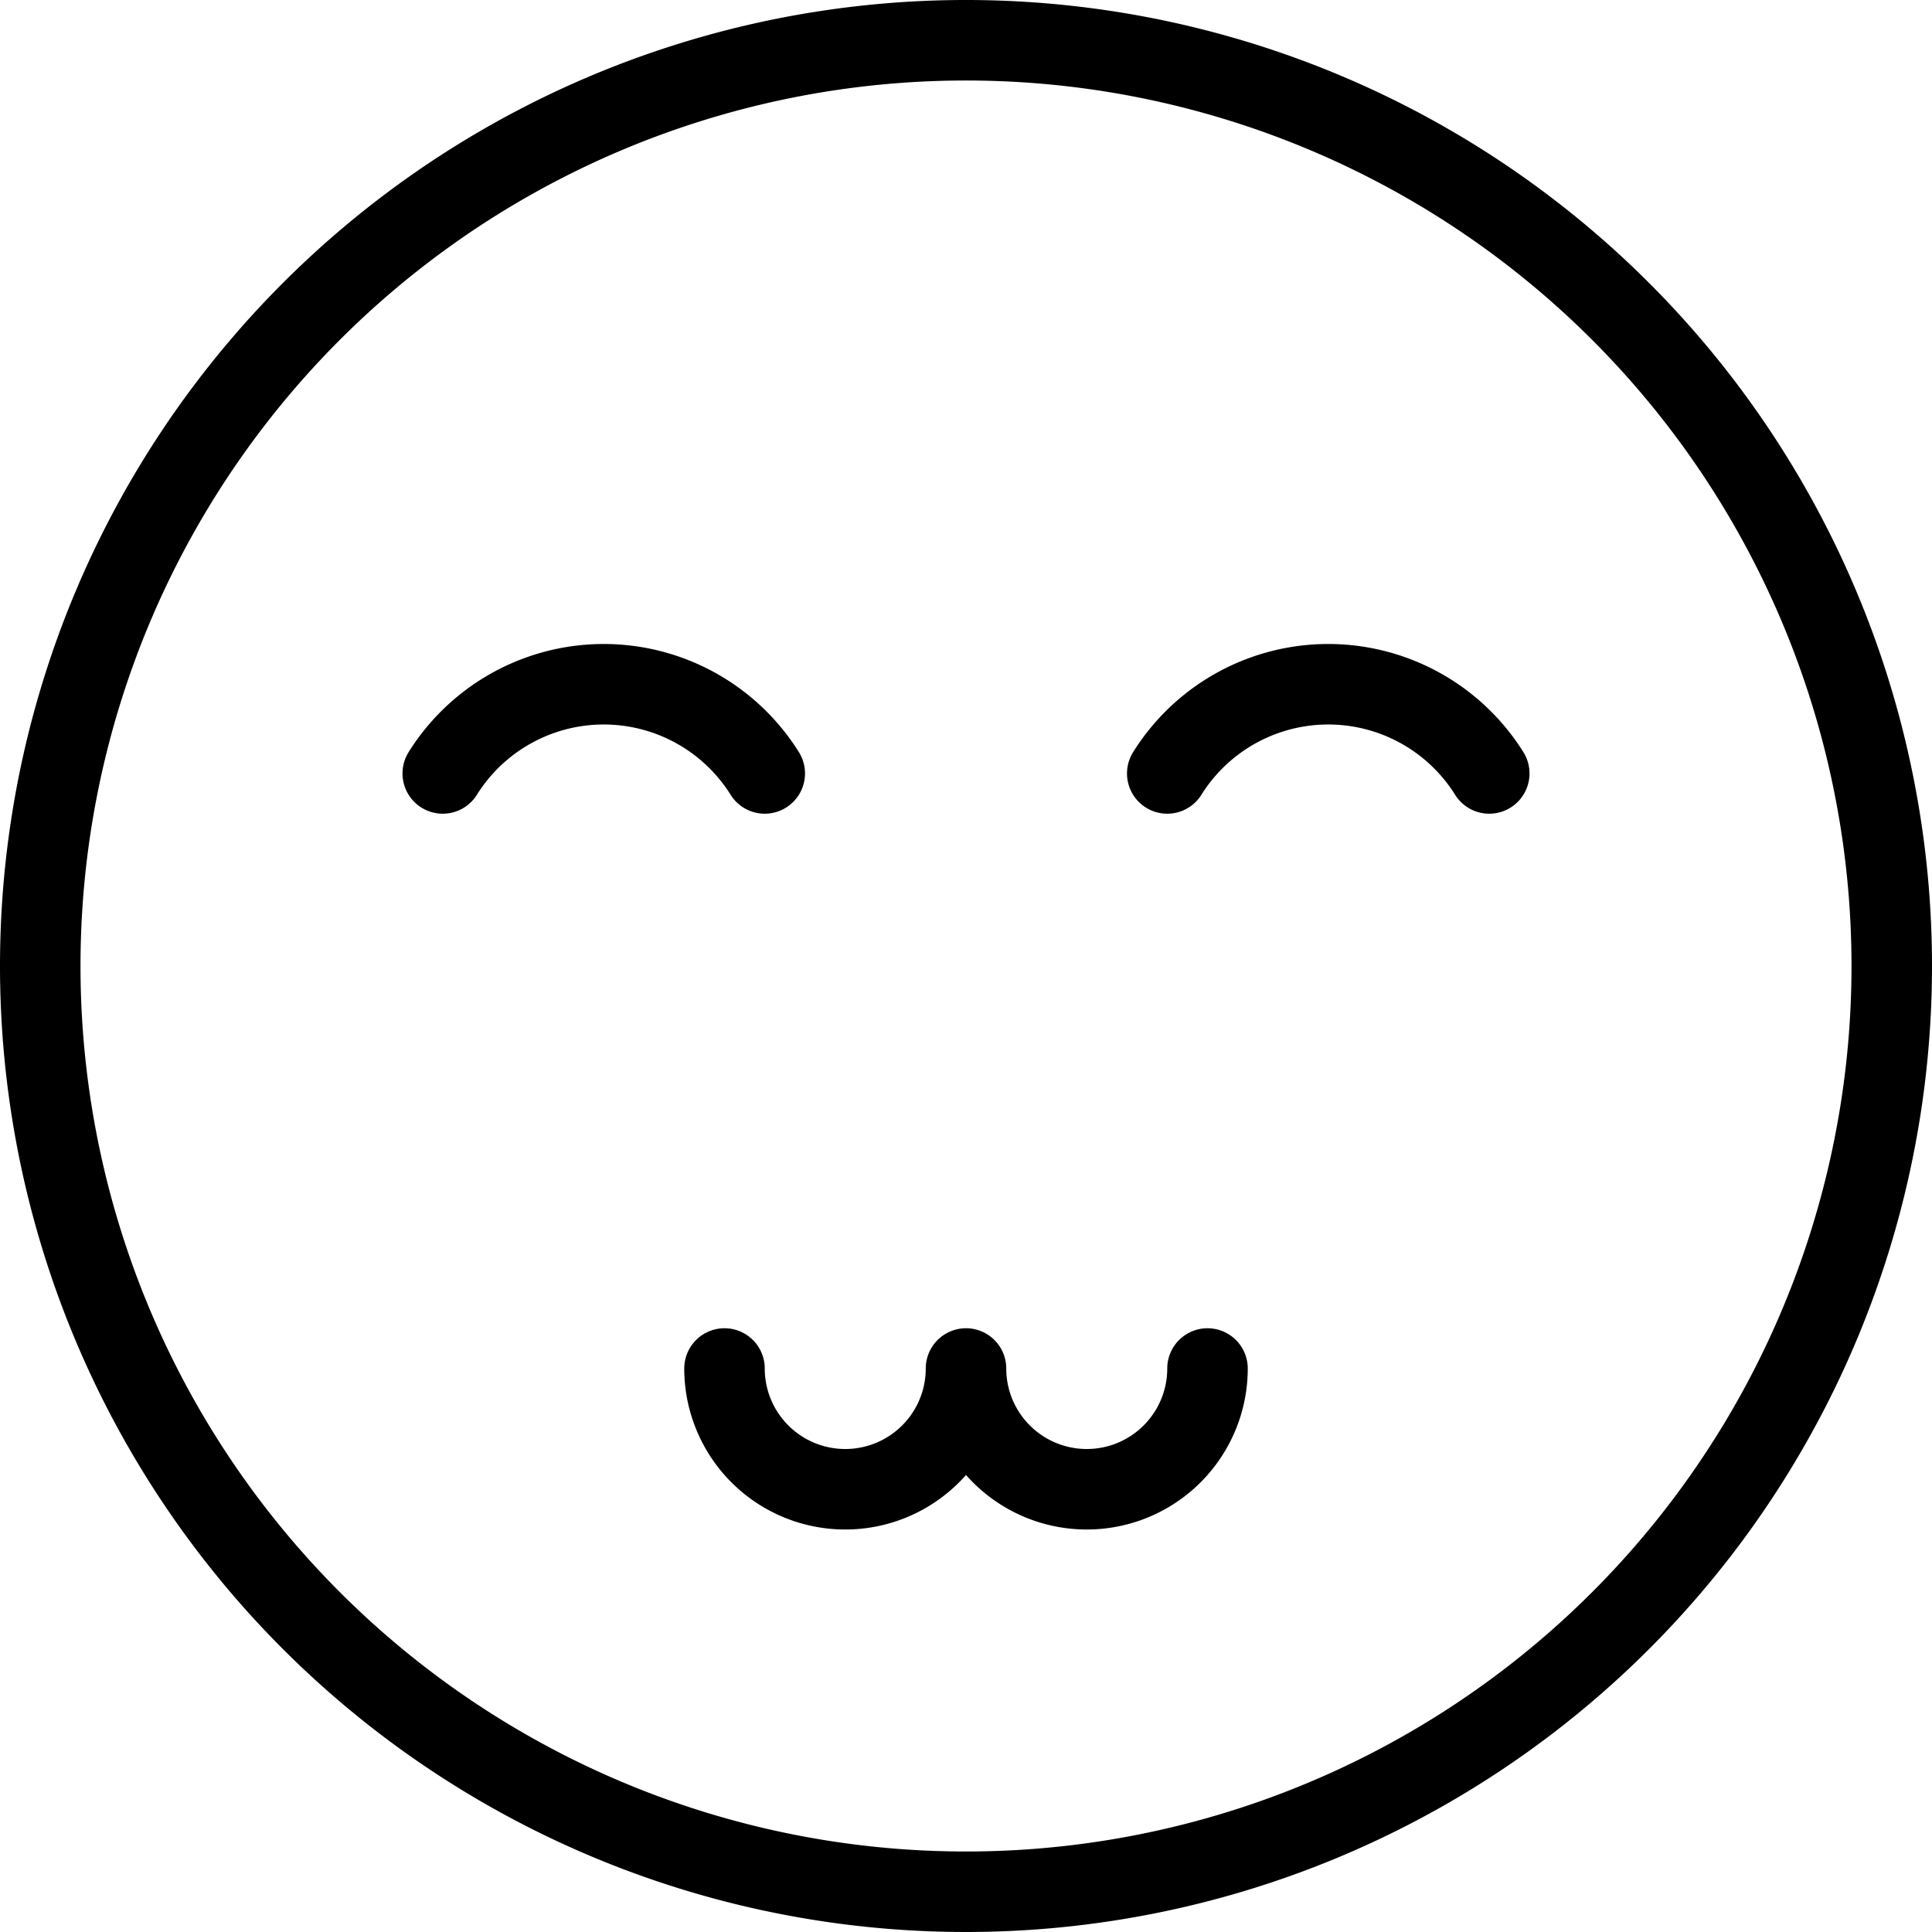
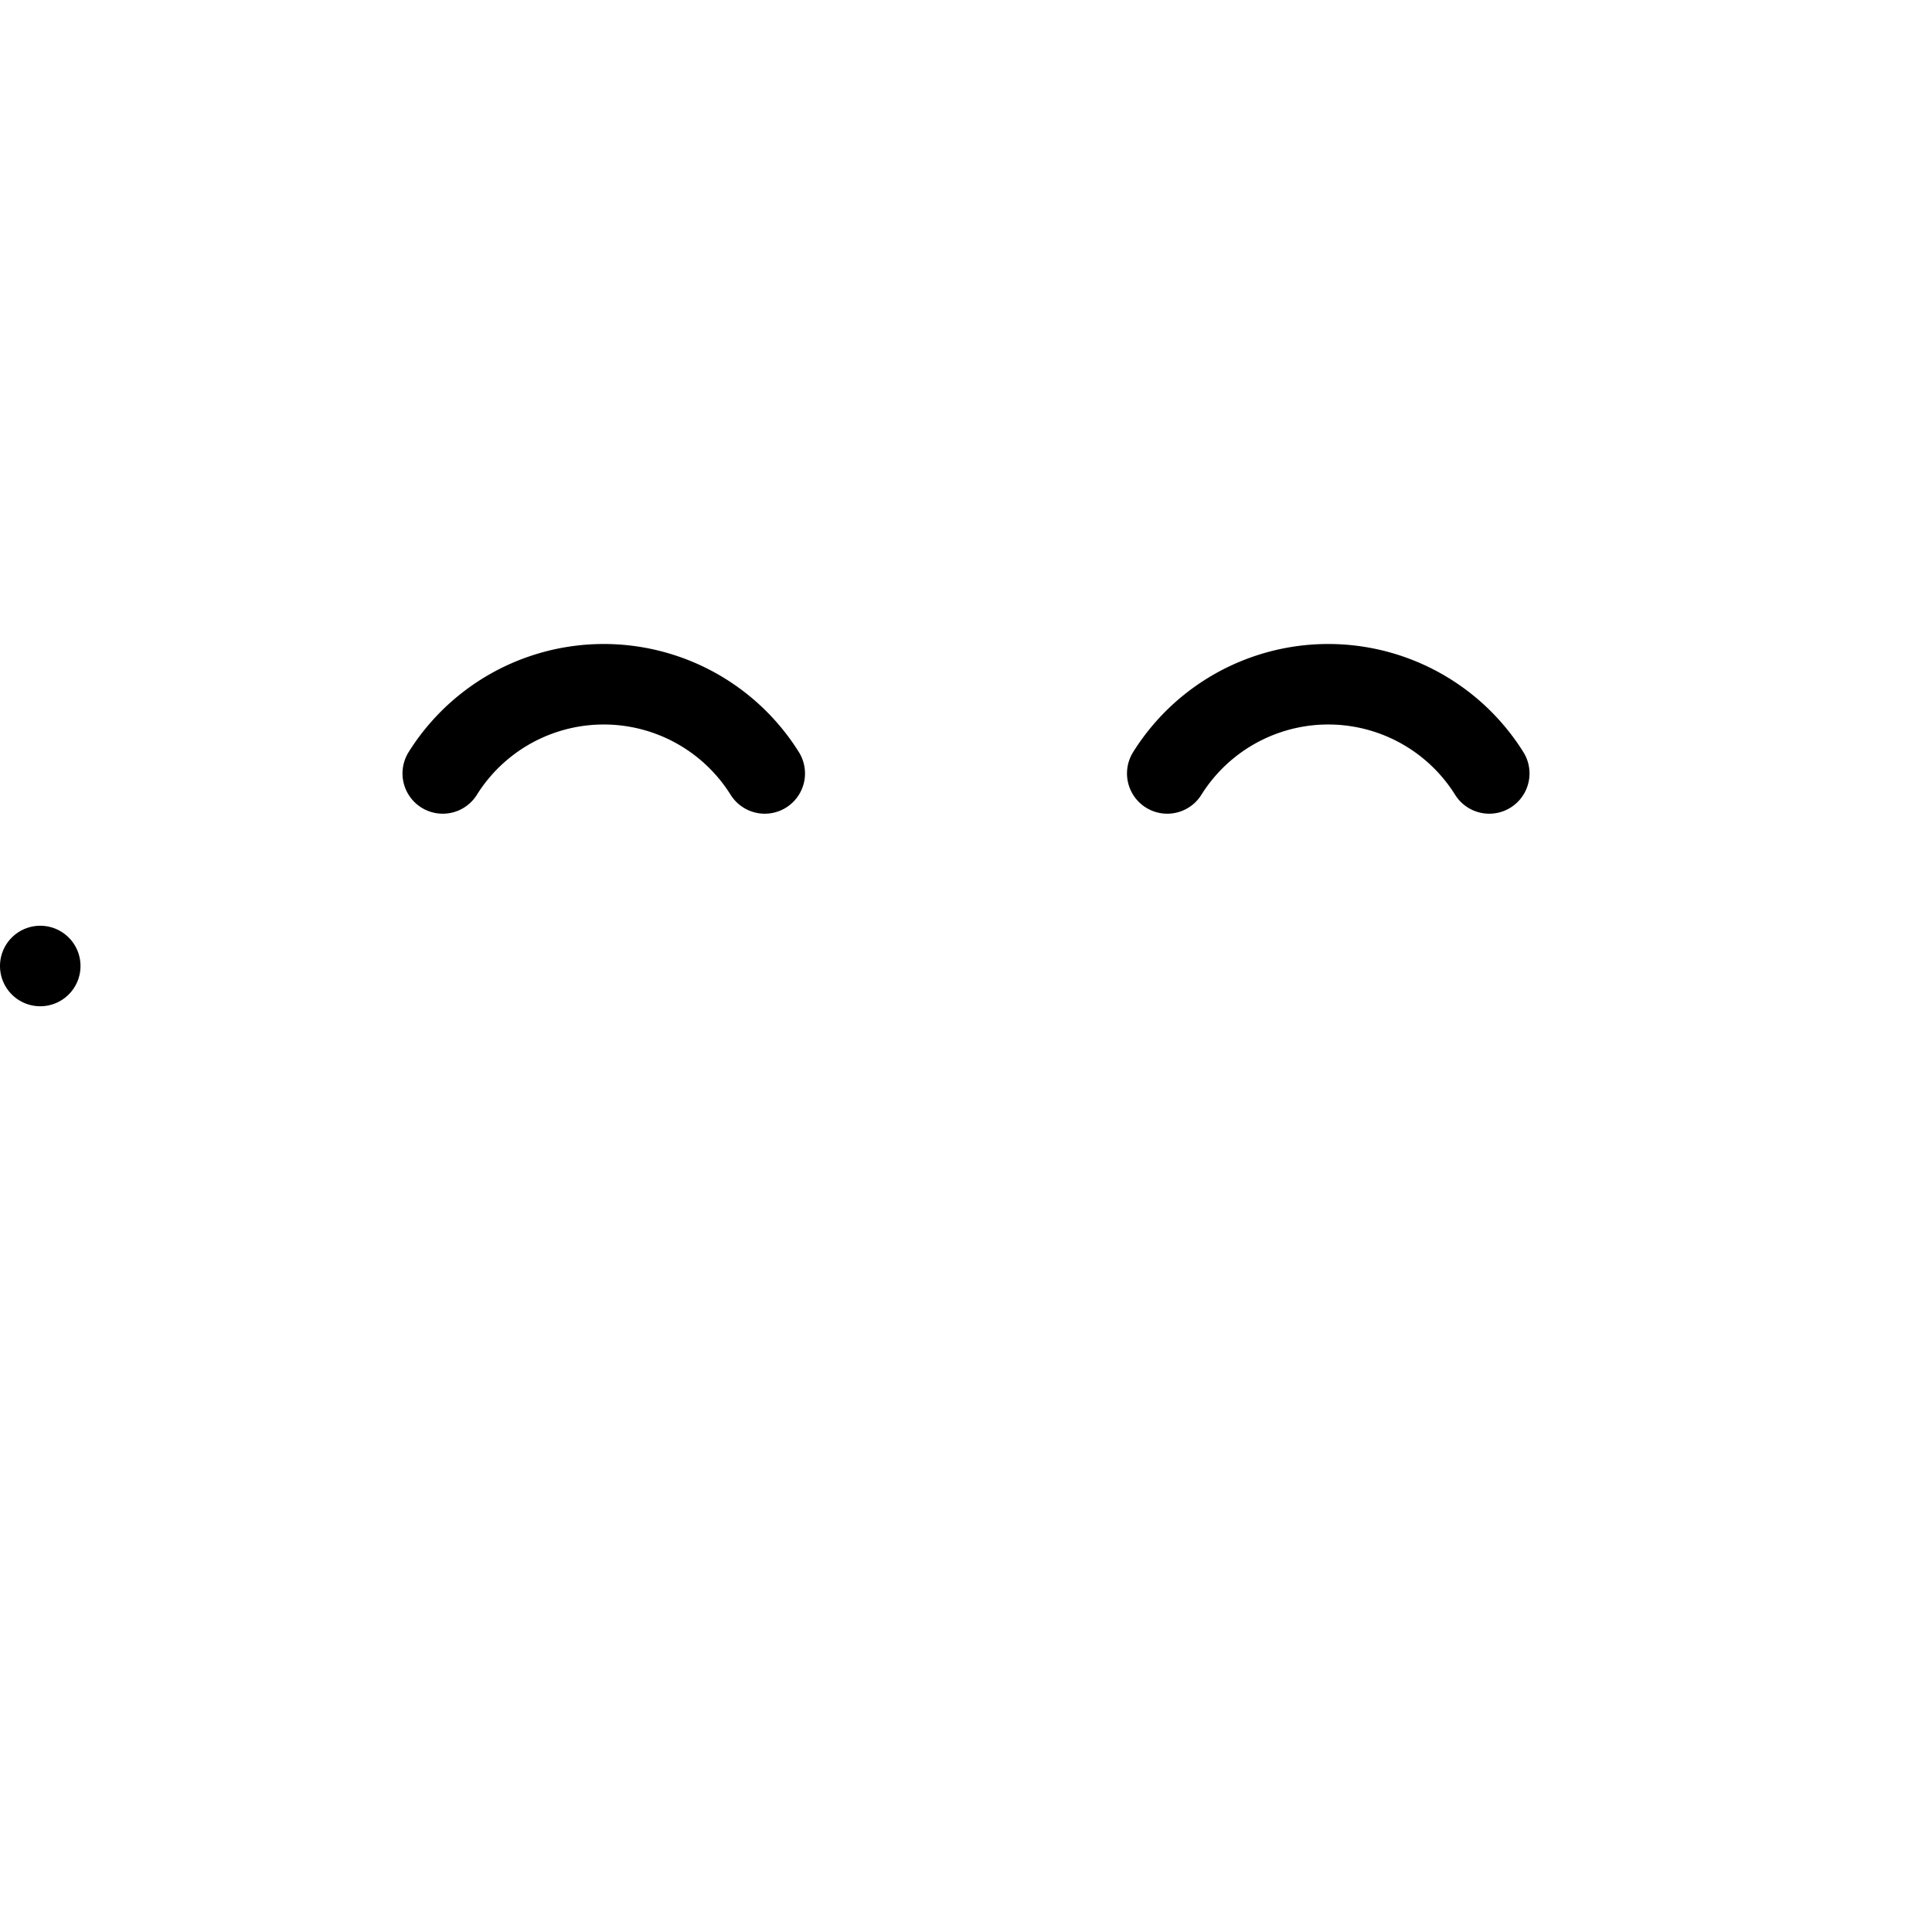
<svg xmlns="http://www.w3.org/2000/svg" viewBox="0 0 24 24">
  <g transform="matrix(1,0,0,1,0,0)">
    <path d="M9.5,9.608a2.359,2.359,0,0,0-4,0" fill="none" stroke="#000000" stroke-linecap="round" stroke-linejoin="round" />
    <path d="M14.5,9.608a2.359,2.359,0,0,1,4,0" fill="none" stroke="#000000" stroke-linecap="round" stroke-linejoin="round" />
-     <path d="M0.500 12.000 A11.500 11.500 0 1 0 23.500 12.000 A11.500 11.500 0 1 0 0.500 12.000 Z" fill="none" stroke="#000000" stroke-linecap="round" stroke-linejoin="round" />
-     <path d="M15,17a1.5,1.5,0,0,1-3,0,1.5,1.5,0,0,1-3,0" fill="none" stroke="#000000" stroke-linecap="round" stroke-linejoin="round" />
+     <path d="M0.500 12.000 A11.500 11.500 0 1 0 0.500 12.000 Z" fill="none" stroke="#000000" stroke-linecap="round" stroke-linejoin="round" />
  </g>
</svg>